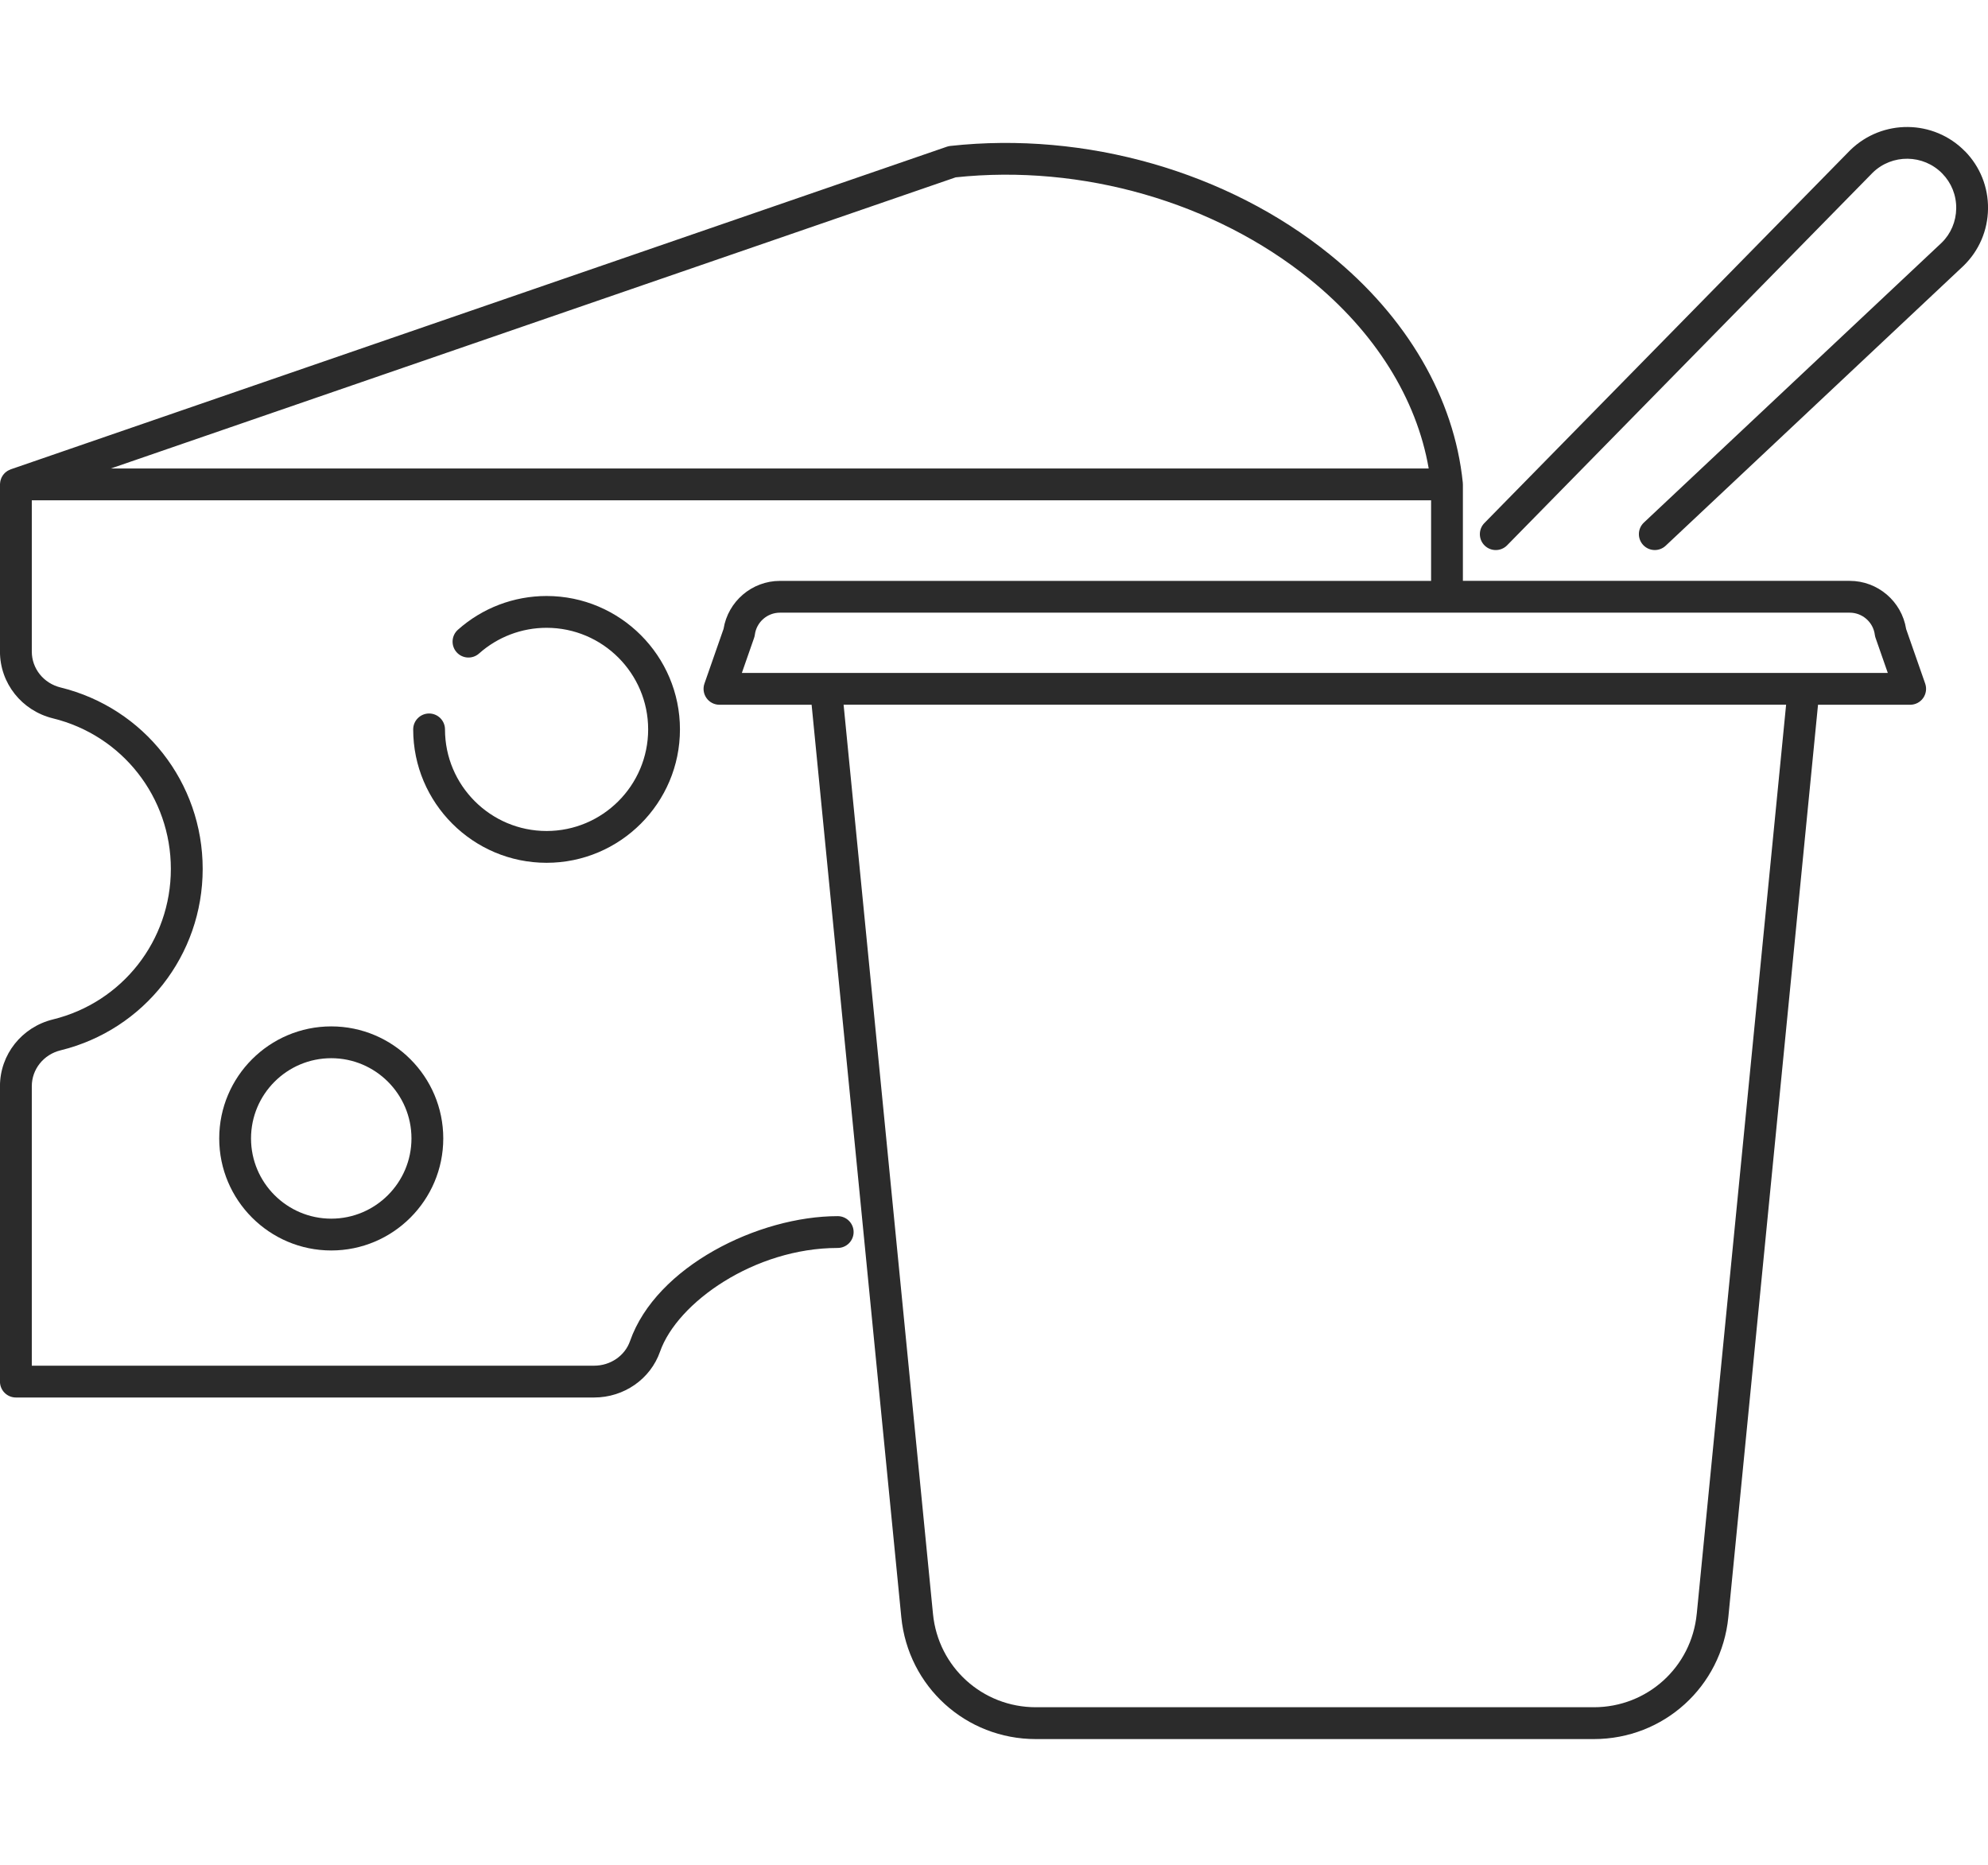
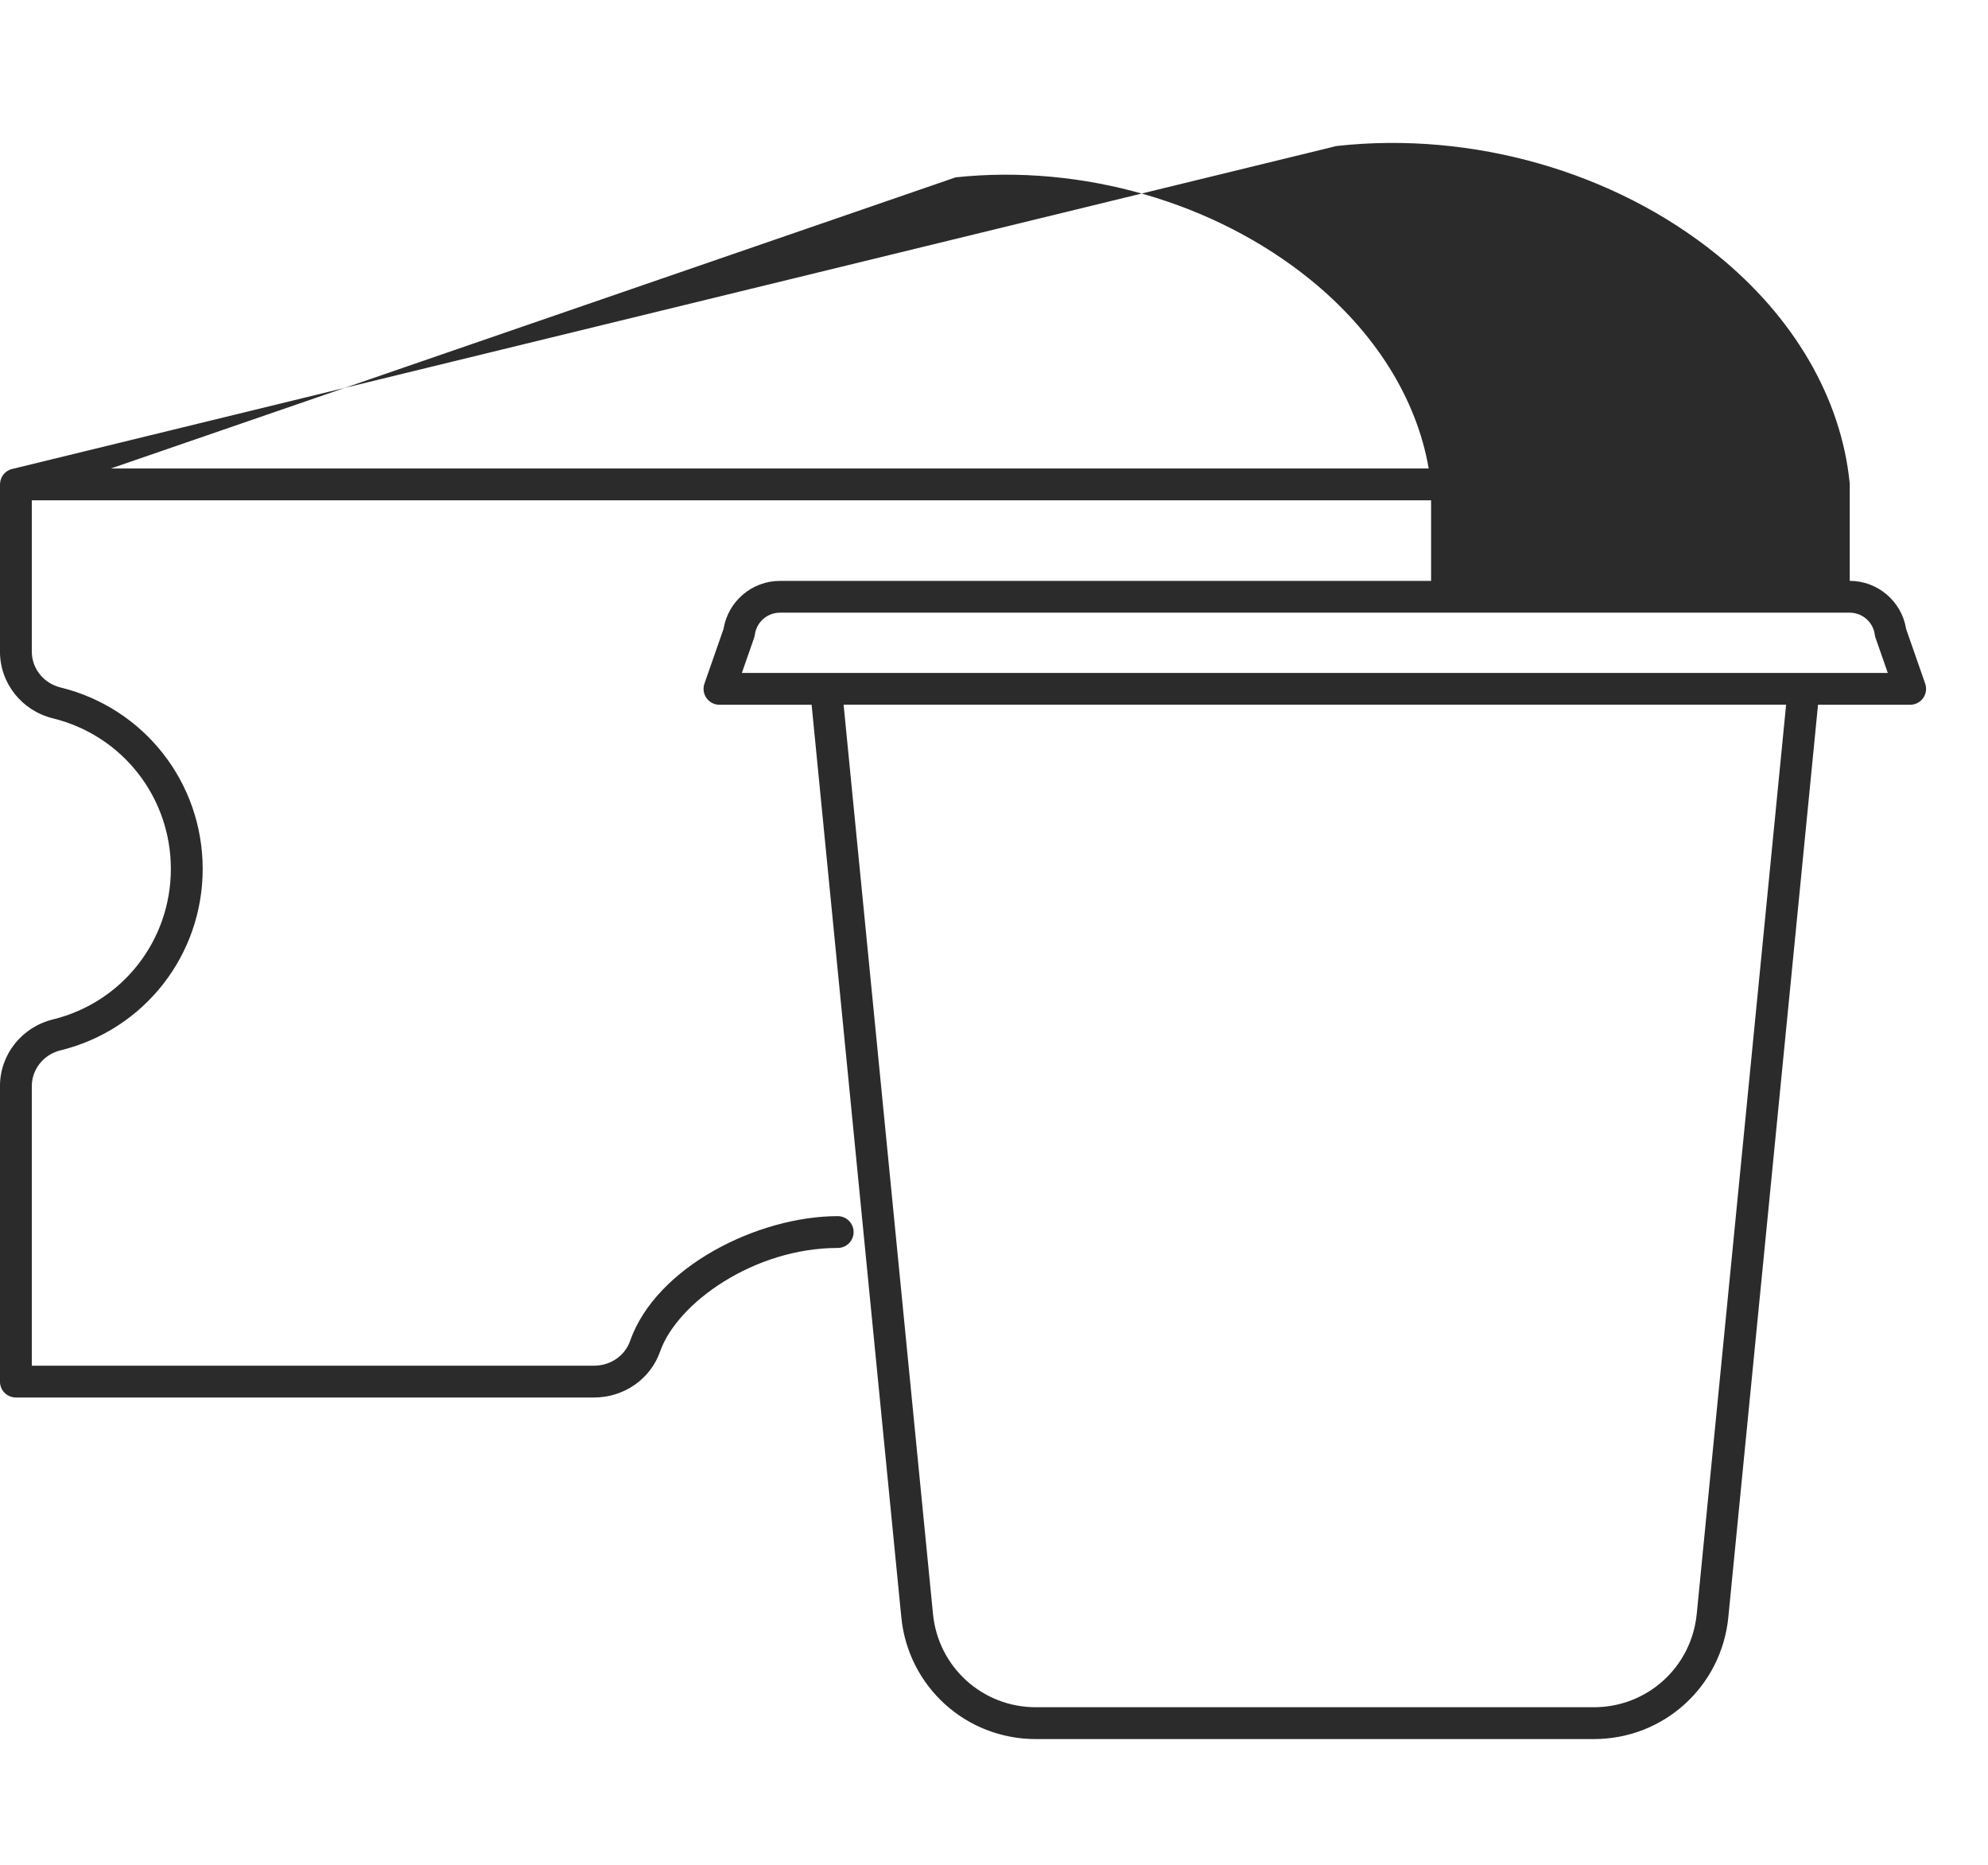
<svg xmlns="http://www.w3.org/2000/svg" id="Ebene_1" data-name="Ebene 1" viewBox="0 0 750.14 703.5">
  <defs>
    <style>
      .cls-1 {
        fill: #2b2b2b;
      }
    </style>
  </defs>
  <g id="Käse-Joghurt">
    <g>
-       <path class="cls-1" d="M206.24,325.52c27.75,0,50.33-22.58,50.33-50.33s-22.58-50.33-50.33-50.33c-12.36,0-24.24,4.52-33.46,12.74-2.47,2.2-2.69,6-.49,8.47,2.2,2.48,6,2.69,8.47.49,7.02-6.25,16.07-9.7,25.48-9.7,21.13,0,38.33,17.19,38.33,38.33s-17.19,38.33-38.33,38.33-38.33-17.19-38.33-38.33c0-3.31-2.69-6-6-6s-6,2.69-6,6c0,27.75,22.58,50.33,50.33,50.33Z" />
-       <path class="cls-1" d="M124.99,387.24c-23.31,0-42.27,18.96-42.27,42.27s18.96,42.27,42.27,42.27,42.27-18.96,42.27-42.27-18.96-42.27-42.27-42.27ZM124.99,459.78c-16.69,0-30.27-13.58-30.27-30.27s13.58-30.27,30.27-30.27,30.27,13.58,30.27,30.27-13.58,30.27-30.27,30.27Z" />
-       <path class="cls-1" d="M719.24,237.26c-1.67-10.37-10.7-18.11-21.27-18.11h-145.97v-36.41c0-.1-.03-.2-.03-.3,0-.1.01-.2,0-.3-3.24-31.98-21.05-62.56-50.16-86.1-38.68-31.28-92.22-46.58-143.22-40.98-.44.05-.88.15-1.3.29L4.05,177.07c-.06.02-.11.05-.17.08-.21.08-.41.18-.61.28-.16.08-.32.16-.47.25-.17.11-.32.23-.48.35-.15.12-.31.24-.45.37-.14.13-.26.27-.38.41-.13.15-.26.29-.37.45-.11.16-.2.32-.3.49-.09.16-.19.33-.27.5-.08.18-.14.36-.2.54-.07.19-.13.37-.18.57-.04.17-.06.35-.09.53-.03.22-.06.44-.07.67,0,.06-.02.12-.02.18v63.09c0,11.94,8.22,22.3,19.99,25.19,26.2,6.43,44.49,29.78,44.49,56.8s-18.29,50.37-44.49,56.79c-11.77,2.89-19.99,13.25-19.99,25.19v111.45c0,3.31,2.69,6,6,6h218.2c11.25,0,21.25-6.96,24.87-17.31,6.49-18.5,35.62-39.11,67.04-39.11,3.31,0,6-2.69,6-6s-2.69-6-6-6c-29.86,0-68.48,18.94-78.37,47.14-1.94,5.55-7.39,9.28-13.55,9.28H12v-105.45c0-6.4,4.46-11.96,10.85-13.53,31.58-7.75,53.63-35.89,53.63-68.45s-22.05-60.7-53.63-68.45c-6.39-1.57-10.85-7.13-10.85-13.53v-57.09h528v30.41h-245.71c-10.57,0-19.59,7.74-21.27,18.11l-7.21,20.64c-.64,1.84-.35,3.87.77,5.45,1.12,1.59,2.95,2.53,4.89,2.53h34.78l33.84,344.22c2.58,26.23,24.4,46.01,50.75,46.01h210.56c26.36,0,48.18-19.78,50.76-46.01l33.84-344.22h34.78c1.94,0,3.77-.94,4.89-2.53,1.12-1.59,1.41-3.62.77-5.45l-7.21-20.64ZM360.57,66.91c47.68-5.07,97.62,9.28,133.7,38.46,24.56,19.86,40.27,44.99,44.83,71.38H41.83l318.74-109.83ZM640.23,608.92c-1.97,20.06-18.66,35.19-38.81,35.19h-210.56c-20.15,0-36.84-15.13-38.81-35.19l-33.73-343.05h355.64l-33.72,343.05ZM279.93,253.88l4.61-13.2c.14-.39.23-.8.29-1.21.61-4.74,4.68-8.32,9.46-8.32h403.68c4.78,0,8.85,3.58,9.46,8.32.05.41.15.82.29,1.21l4.61,13.2h-432.4Z" />
-       <path class="cls-1" d="M741.46,57.09c-11.78-12.04-31.16-12.28-43.31-.43l-138.03,140.67c-2.32,2.36-2.28,6.16.08,8.48,2.37,2.32,6.17,2.29,8.49-.08l137.94-140.58c7.32-7.14,19.1-7,26.26.32,3.45,3.52,5.32,8.19,5.26,13.15-.06,4.96-2.04,9.59-5.5,12.96l-112.35,105.57c-2.41,2.27-2.53,6.06-.26,8.48,1.18,1.26,2.78,1.89,4.37,1.89,1.47,0,2.95-.54,4.11-1.63l112.43-105.65c5.83-5.69,9.1-13.32,9.2-21.49.1-8.16-2.99-15.86-8.68-21.68Z" />
+       <path class="cls-1" d="M719.24,237.26c-1.67-10.37-10.7-18.11-21.27-18.11v-36.41c0-.1-.03-.2-.03-.3,0-.1.01-.2,0-.3-3.24-31.98-21.05-62.56-50.16-86.1-38.68-31.28-92.22-46.58-143.22-40.98-.44.05-.88.15-1.3.29L4.05,177.07c-.06.02-.11.05-.17.08-.21.08-.41.18-.61.28-.16.08-.32.16-.47.25-.17.11-.32.23-.48.35-.15.12-.31.24-.45.37-.14.13-.26.27-.38.41-.13.15-.26.29-.37.45-.11.16-.2.32-.3.49-.09.16-.19.33-.27.5-.08.18-.14.36-.2.54-.07.19-.13.37-.18.57-.04.17-.06.35-.09.53-.03.22-.06.44-.07.67,0,.06-.02.12-.02.18v63.09c0,11.94,8.22,22.3,19.99,25.19,26.2,6.43,44.49,29.78,44.49,56.8s-18.29,50.37-44.49,56.79c-11.77,2.89-19.99,13.25-19.99,25.19v111.45c0,3.31,2.69,6,6,6h218.2c11.25,0,21.25-6.96,24.87-17.31,6.49-18.5,35.62-39.11,67.04-39.11,3.31,0,6-2.69,6-6s-2.69-6-6-6c-29.86,0-68.48,18.94-78.37,47.14-1.94,5.55-7.39,9.28-13.55,9.28H12v-105.45c0-6.4,4.46-11.96,10.85-13.53,31.58-7.75,53.63-35.89,53.63-68.45s-22.05-60.7-53.63-68.45c-6.39-1.57-10.85-7.13-10.85-13.53v-57.09h528v30.41h-245.71c-10.57,0-19.59,7.74-21.27,18.11l-7.21,20.64c-.64,1.84-.35,3.87.77,5.45,1.12,1.59,2.95,2.53,4.89,2.53h34.78l33.84,344.22c2.58,26.23,24.4,46.01,50.75,46.01h210.56c26.36,0,48.18-19.78,50.76-46.01l33.84-344.22h34.78c1.94,0,3.77-.94,4.89-2.53,1.12-1.59,1.41-3.62.77-5.45l-7.21-20.64ZM360.57,66.91c47.68-5.07,97.62,9.28,133.7,38.46,24.56,19.86,40.27,44.99,44.83,71.38H41.83l318.74-109.83ZM640.23,608.92c-1.97,20.06-18.66,35.19-38.81,35.19h-210.56c-20.15,0-36.84-15.13-38.81-35.19l-33.73-343.05h355.64l-33.72,343.05ZM279.93,253.88l4.61-13.2c.14-.39.23-.8.29-1.21.61-4.74,4.68-8.32,9.46-8.32h403.68c4.78,0,8.85,3.58,9.46,8.32.05.41.15.82.29,1.21l4.61,13.2h-432.4Z" />
    </g>
  </g>
</svg>